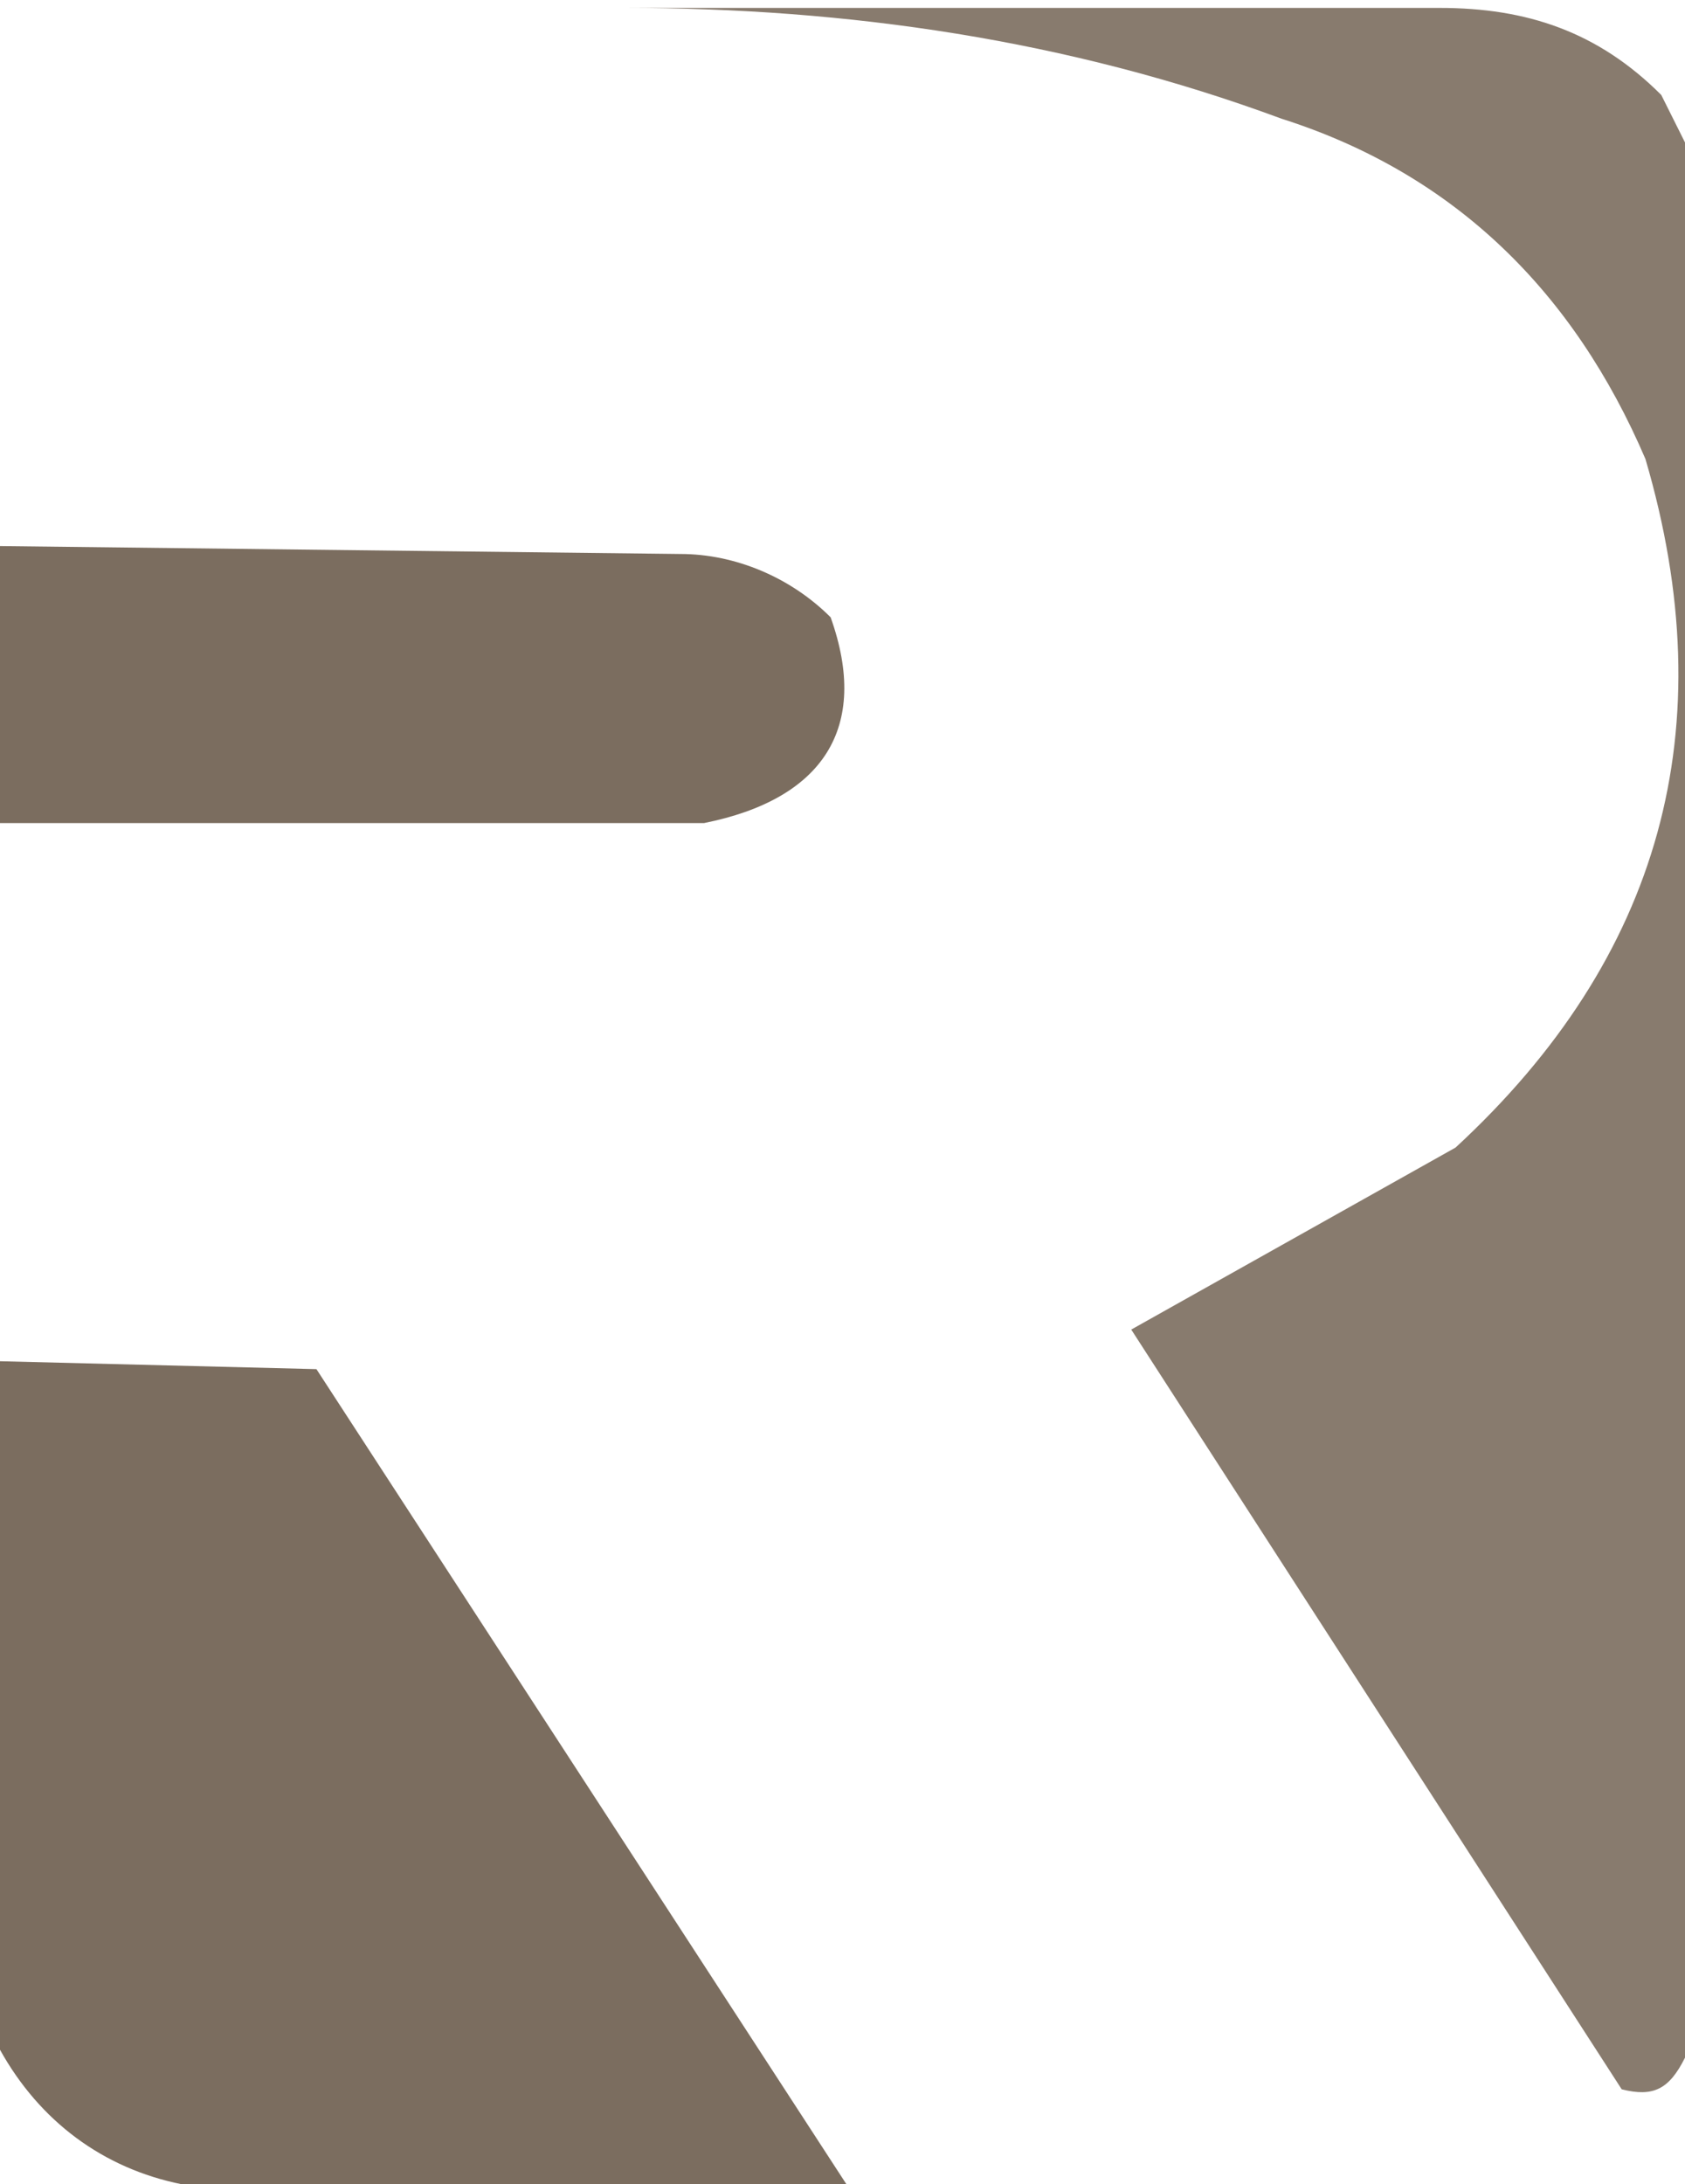
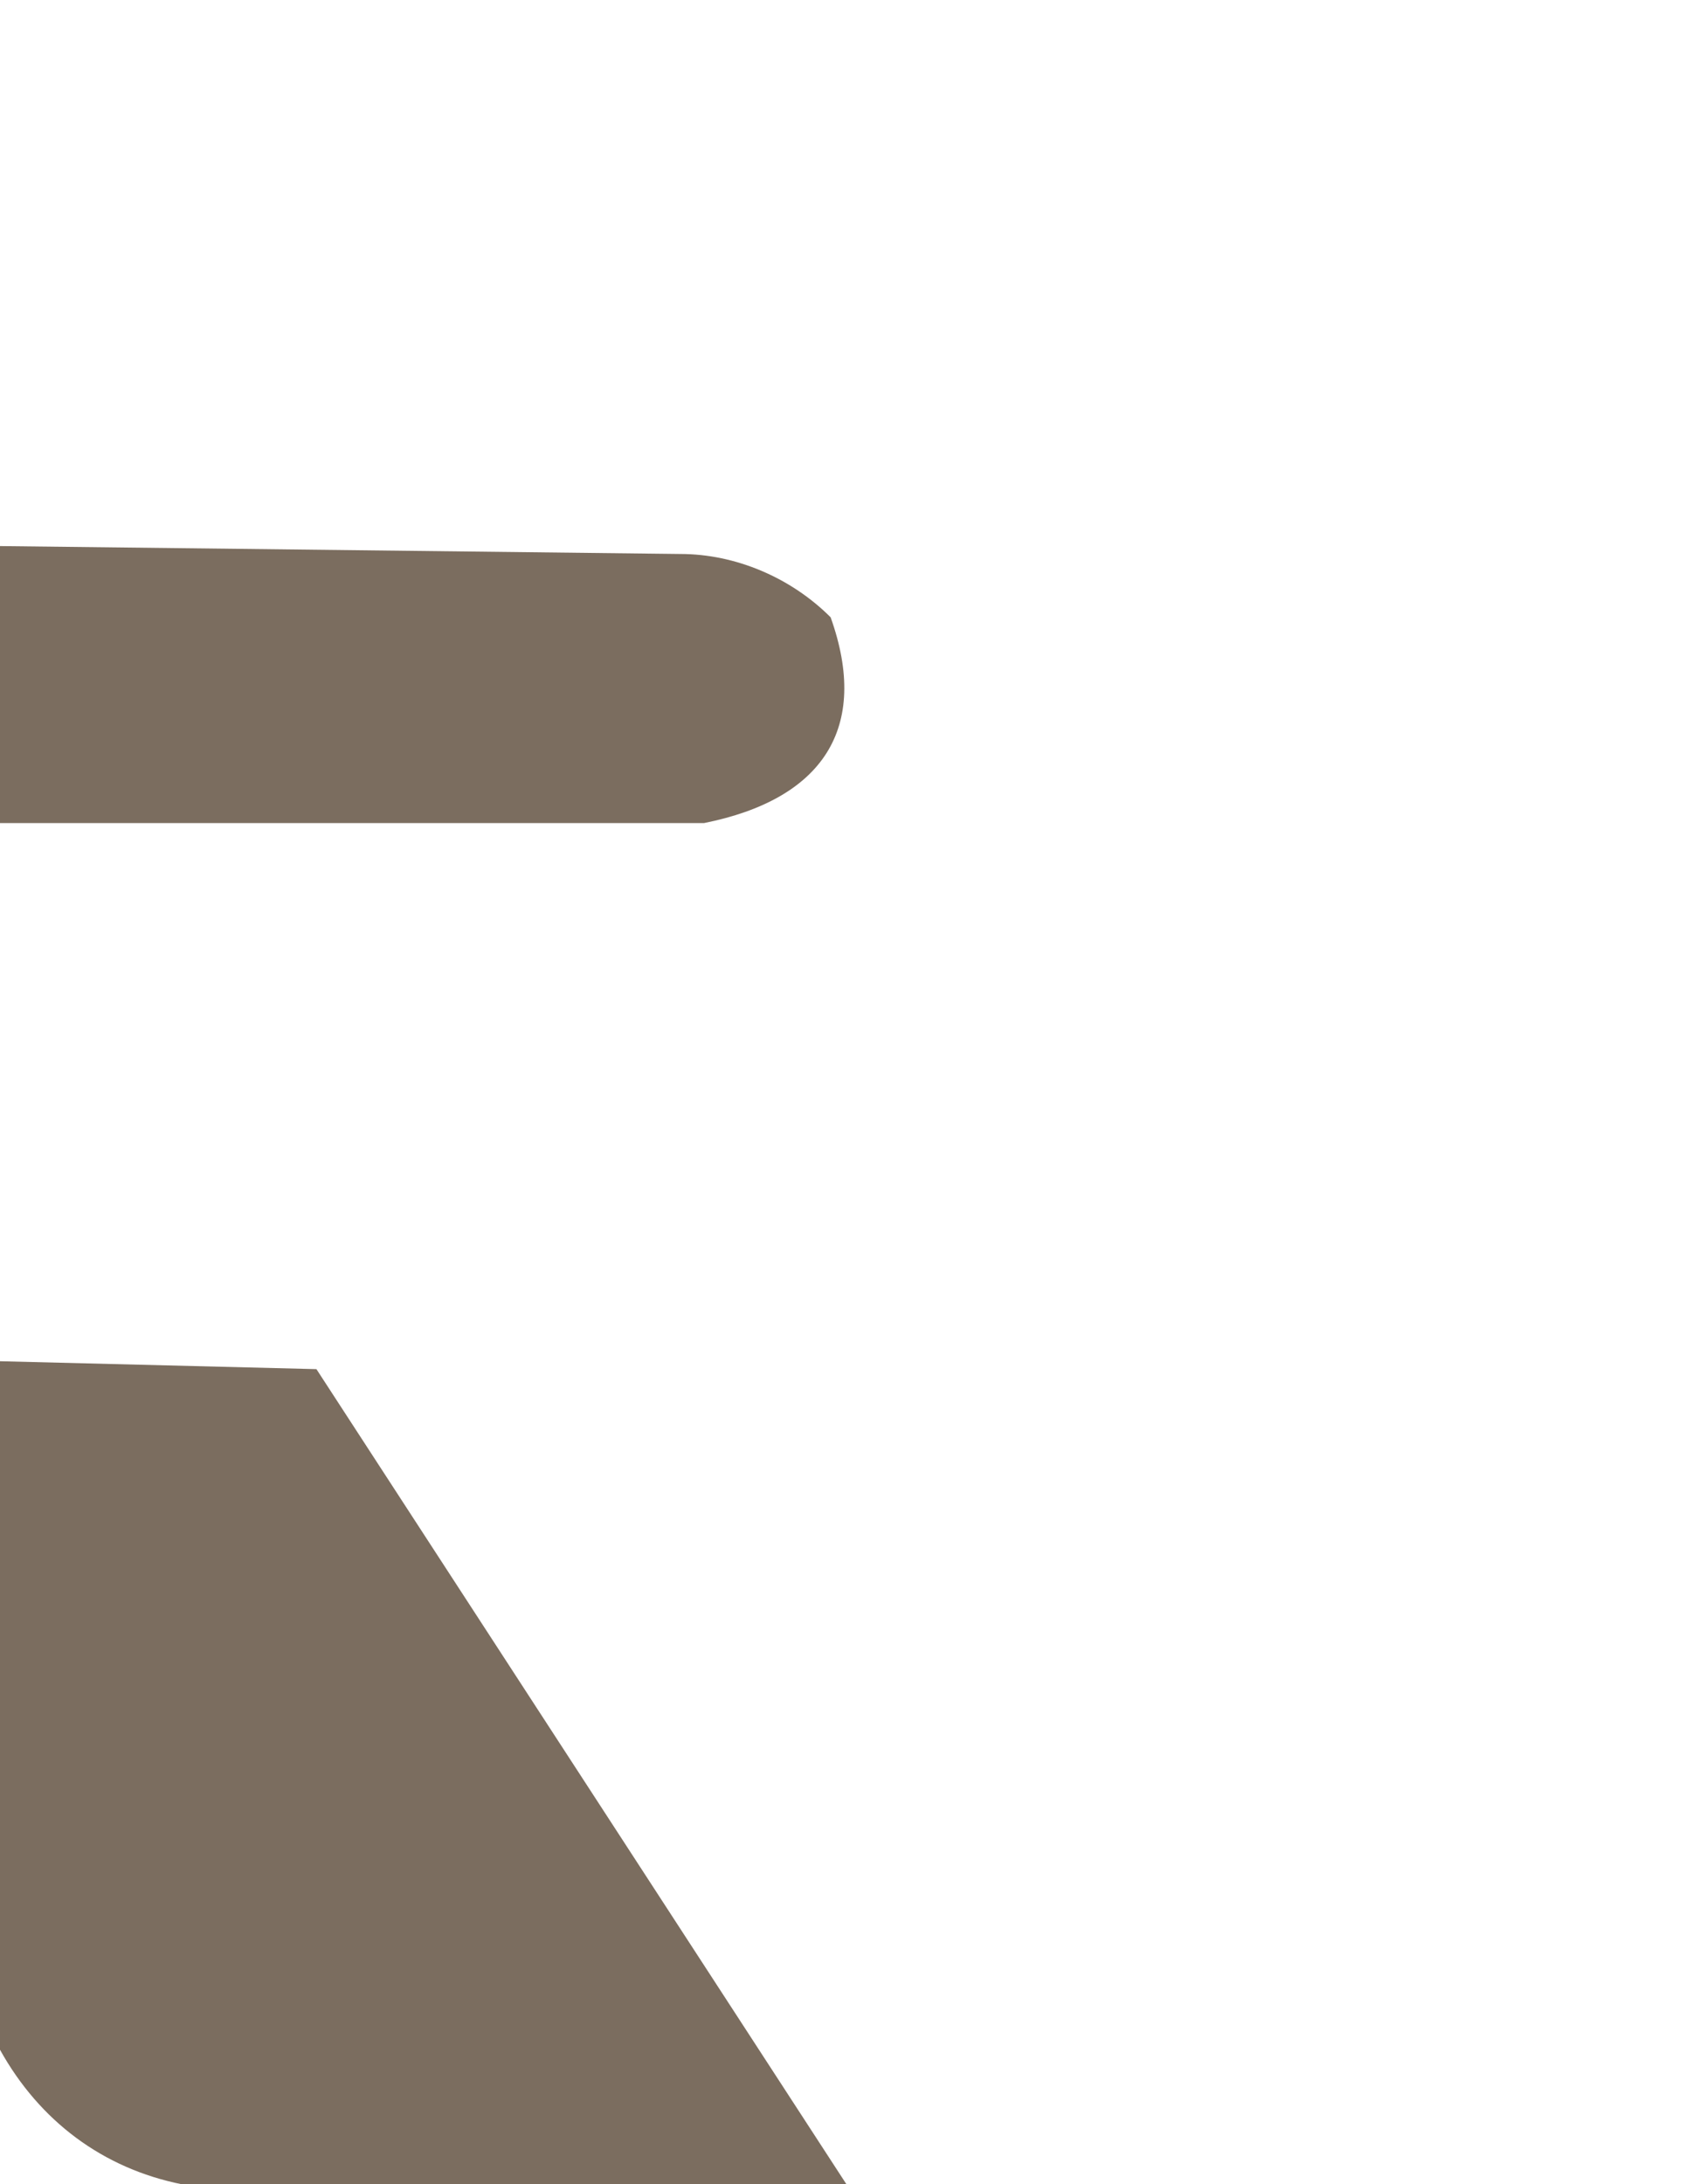
<svg xmlns="http://www.w3.org/2000/svg" clip-rule="evenodd" fill="#7b6d5f" fill-rule="evenodd" image-rendering="optimizeQuality" shape-rendering="geometricPrecision" text-rendering="geometricPrecision" viewBox="0 0 213 276">
-   <path d="M79 1h103c11 0 20 3 28 11l3 6v242c-2 4-4 5-8 4l-62-96 41-23c26-24 34-53 24-87-9-21-24-36-46-43C135 5 107 1 79 1Z" opacity=".9" />
  <path d="m0 69 86 1c7 0 14 3 19 8 5 14-1 23-16 26H0V69zm0 103 40 1 67 103H23c-10-2-18-8-23-17v-87z" />
</svg>